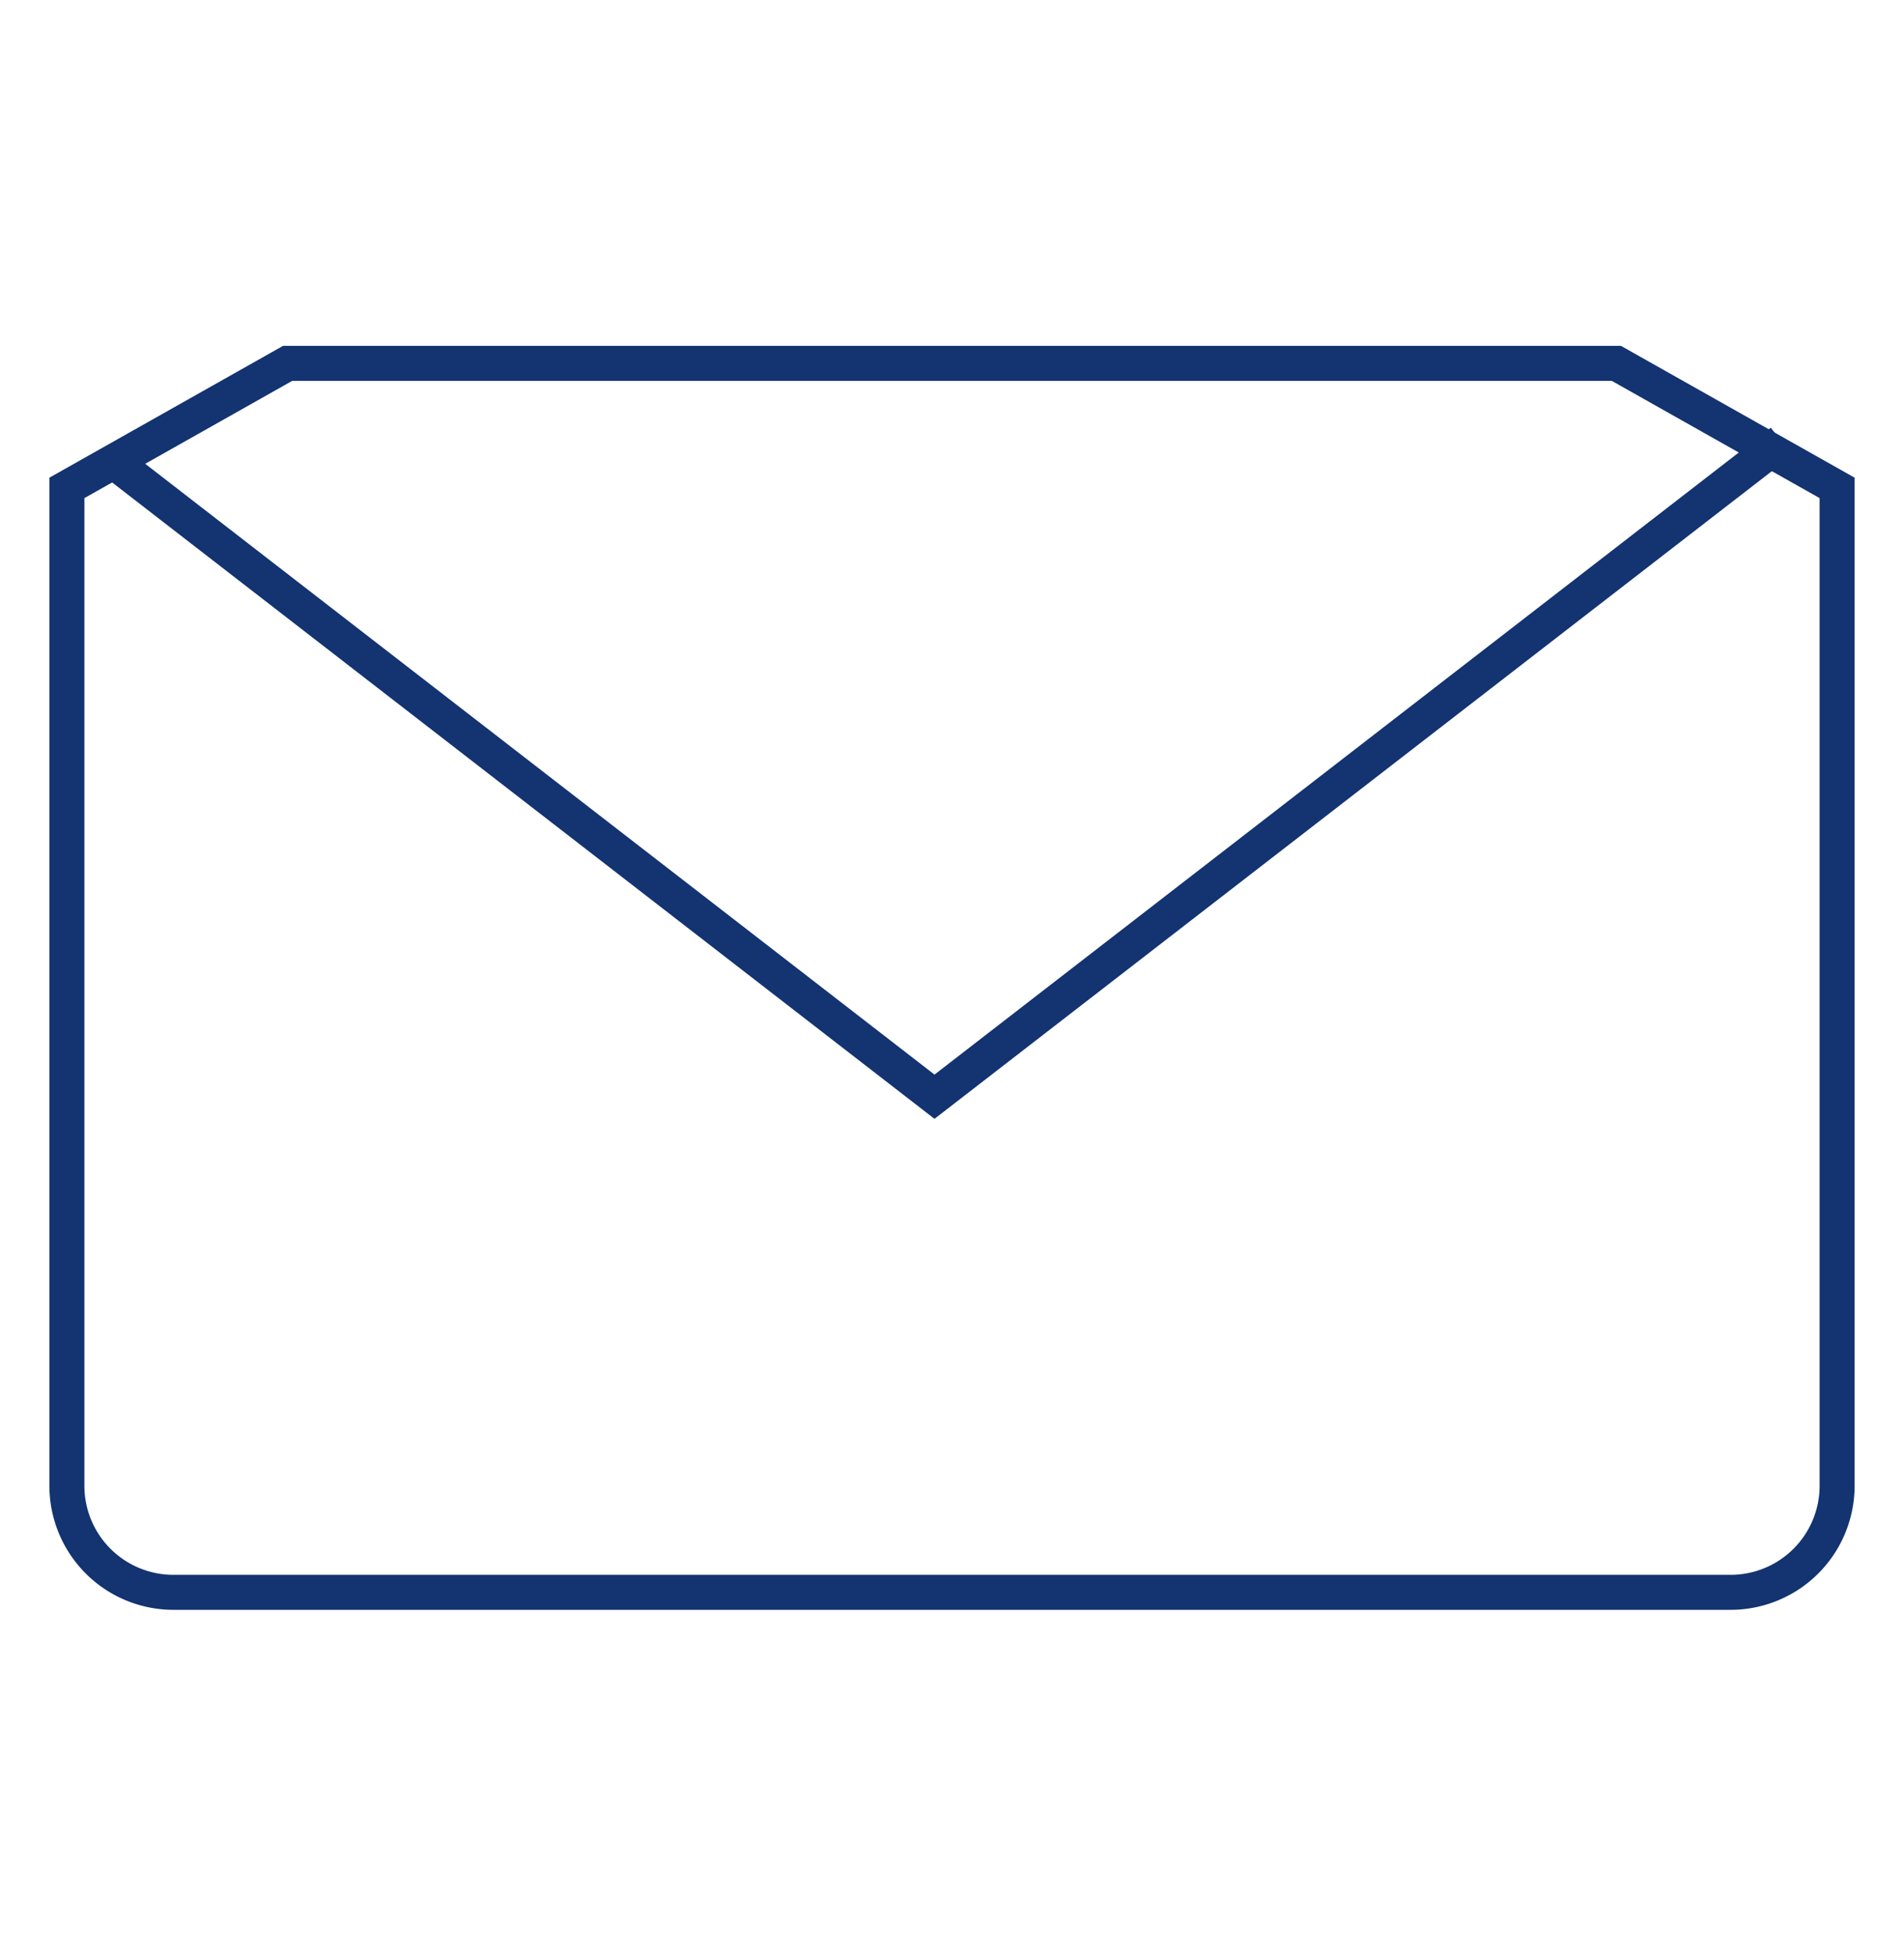
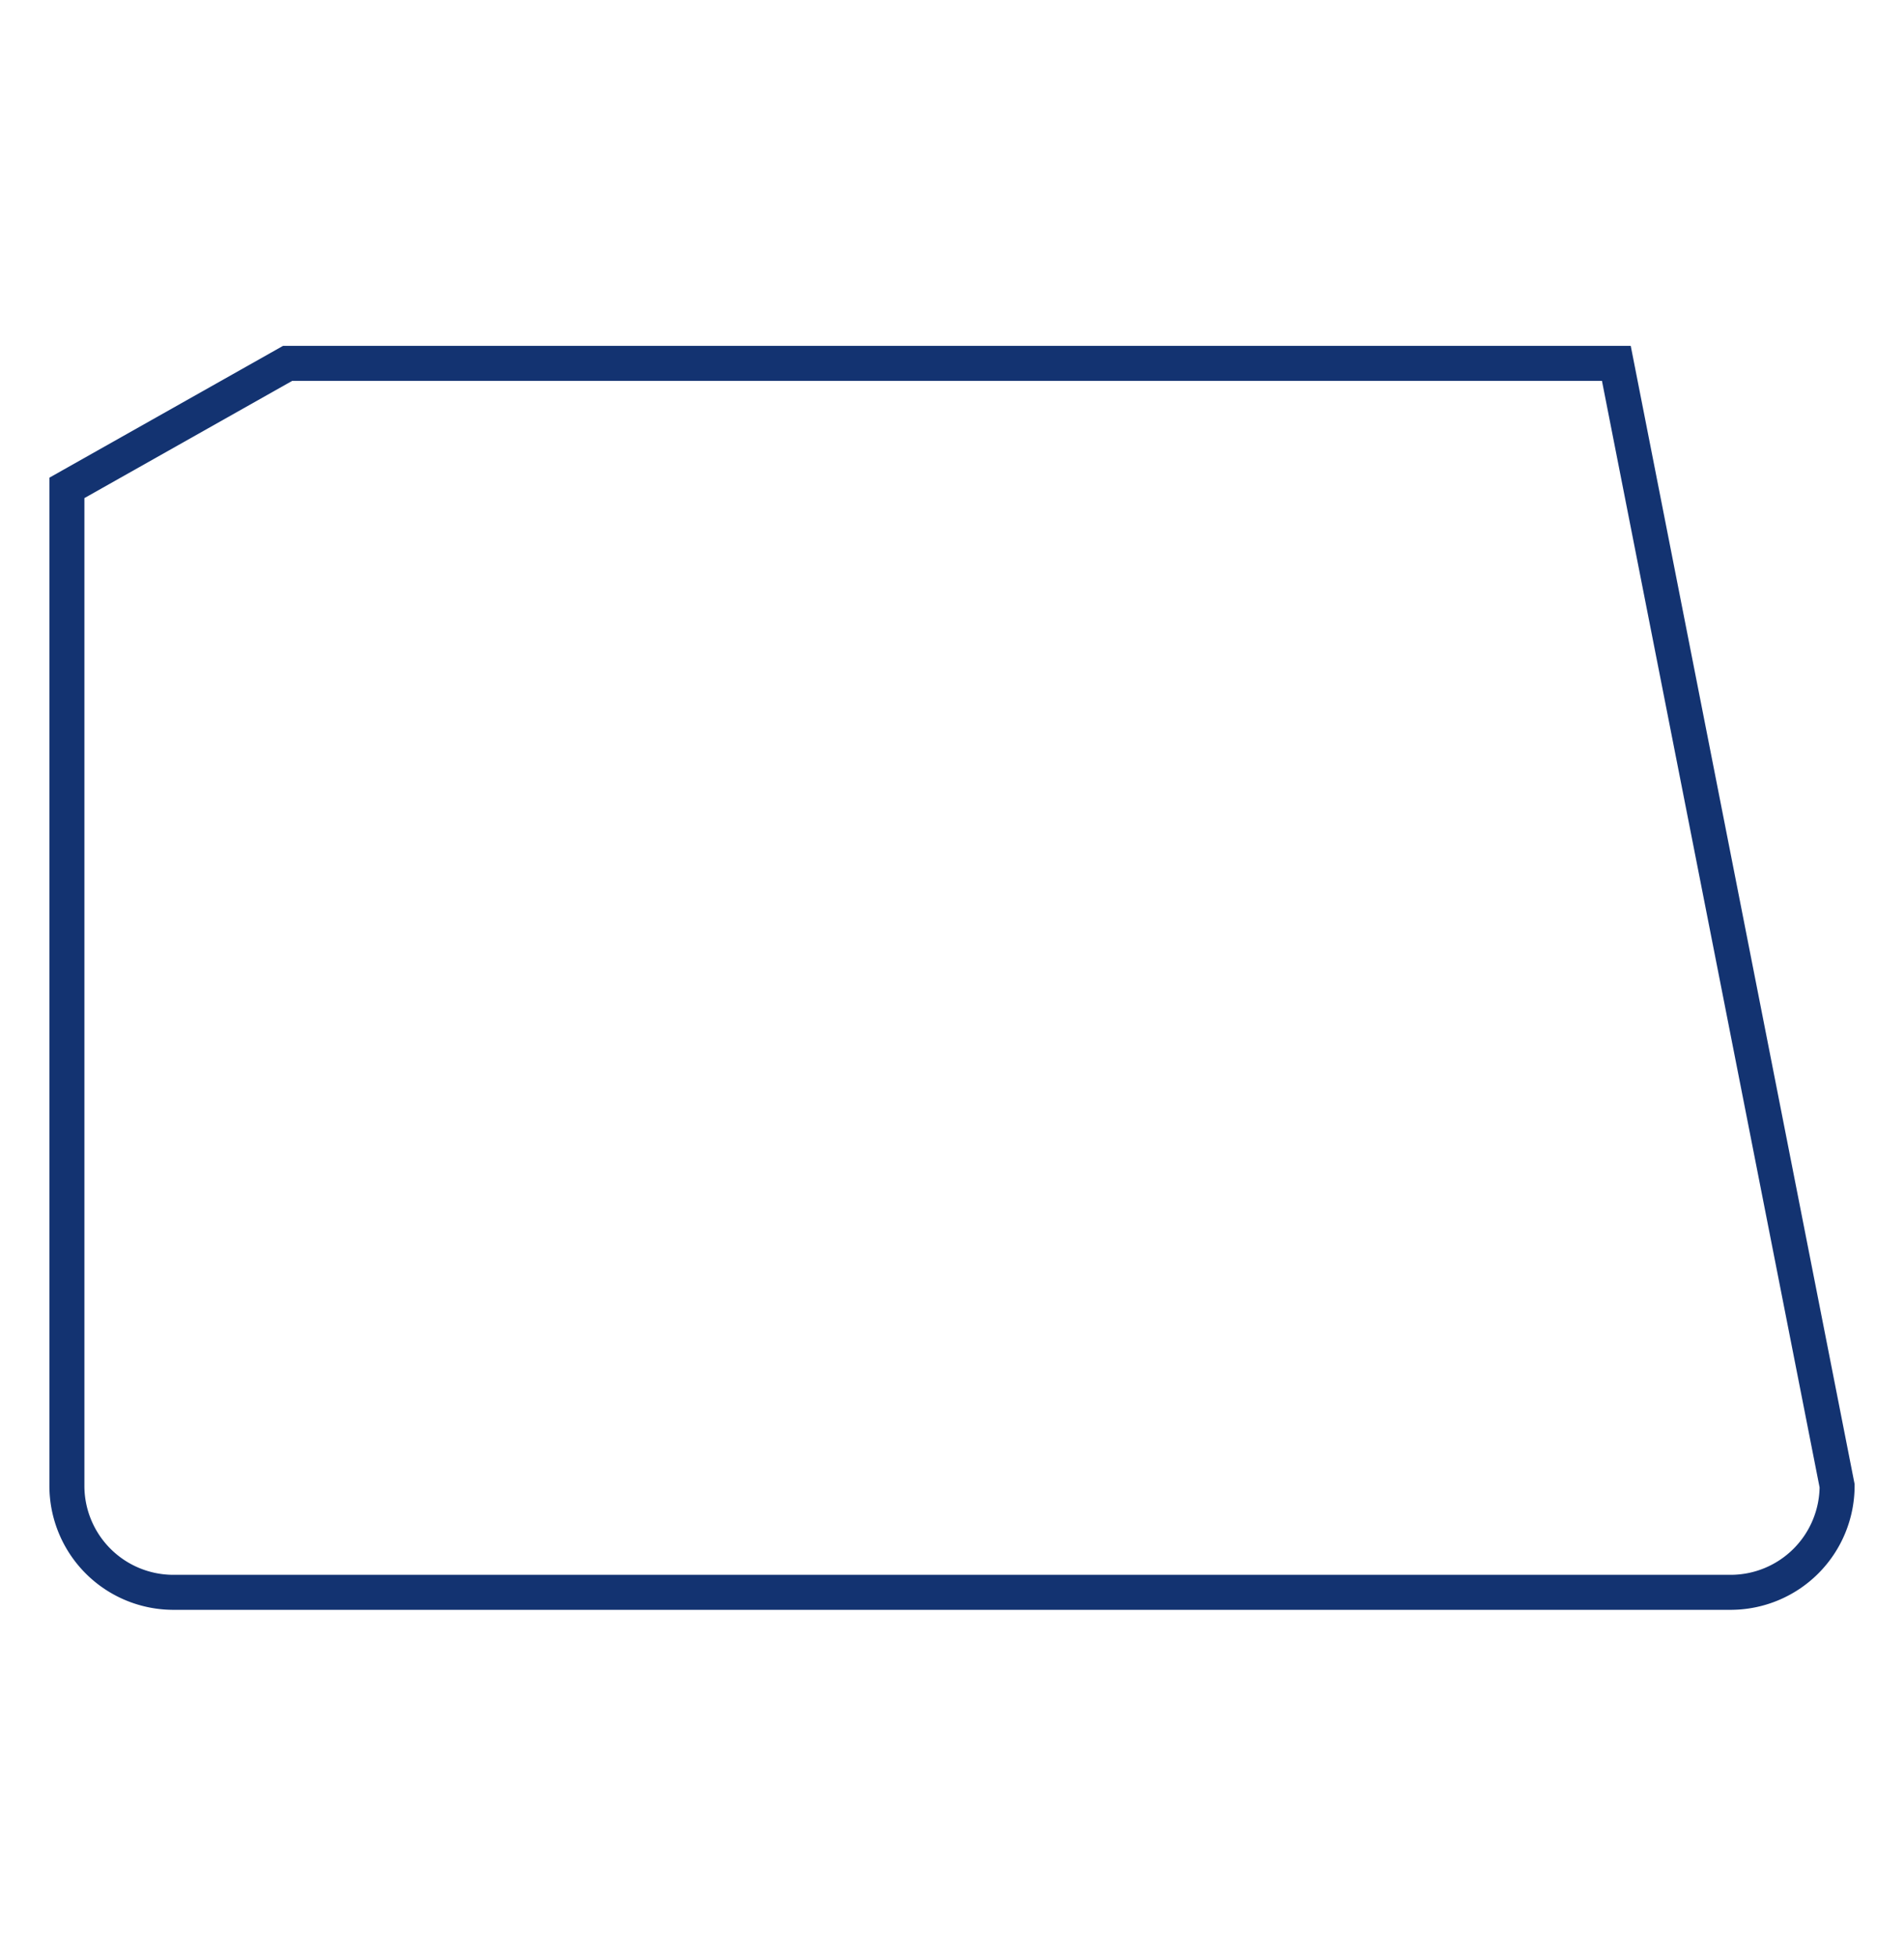
<svg xmlns="http://www.w3.org/2000/svg" id="Layer_1" data-name="Layer 1" width="37" height="38" viewBox="0 0 37 38">
  <defs>
    <style>.cls-1{fill:none;stroke:#133371;stroke-miterlimit:22.93;stroke-width:0.68px;}</style>
  </defs>
-   <polyline class="cls-1" points="2.38 9.1 18.16 21.31 34.62 8.58" />
-   <path class="cls-1" d="M33.63,30.94a2.07,2.07,0,0,0,2.07-2.07V9.48L31.41,7.06H5.59L1.3,9.48V28.87a2.07,2.07,0,0,0,2.07,2.07Z" />
+   <path class="cls-1" d="M33.63,30.94a2.07,2.07,0,0,0,2.07-2.07L31.41,7.06H5.59L1.3,9.48V28.87a2.07,2.07,0,0,0,2.07,2.07Z" />
</svg>